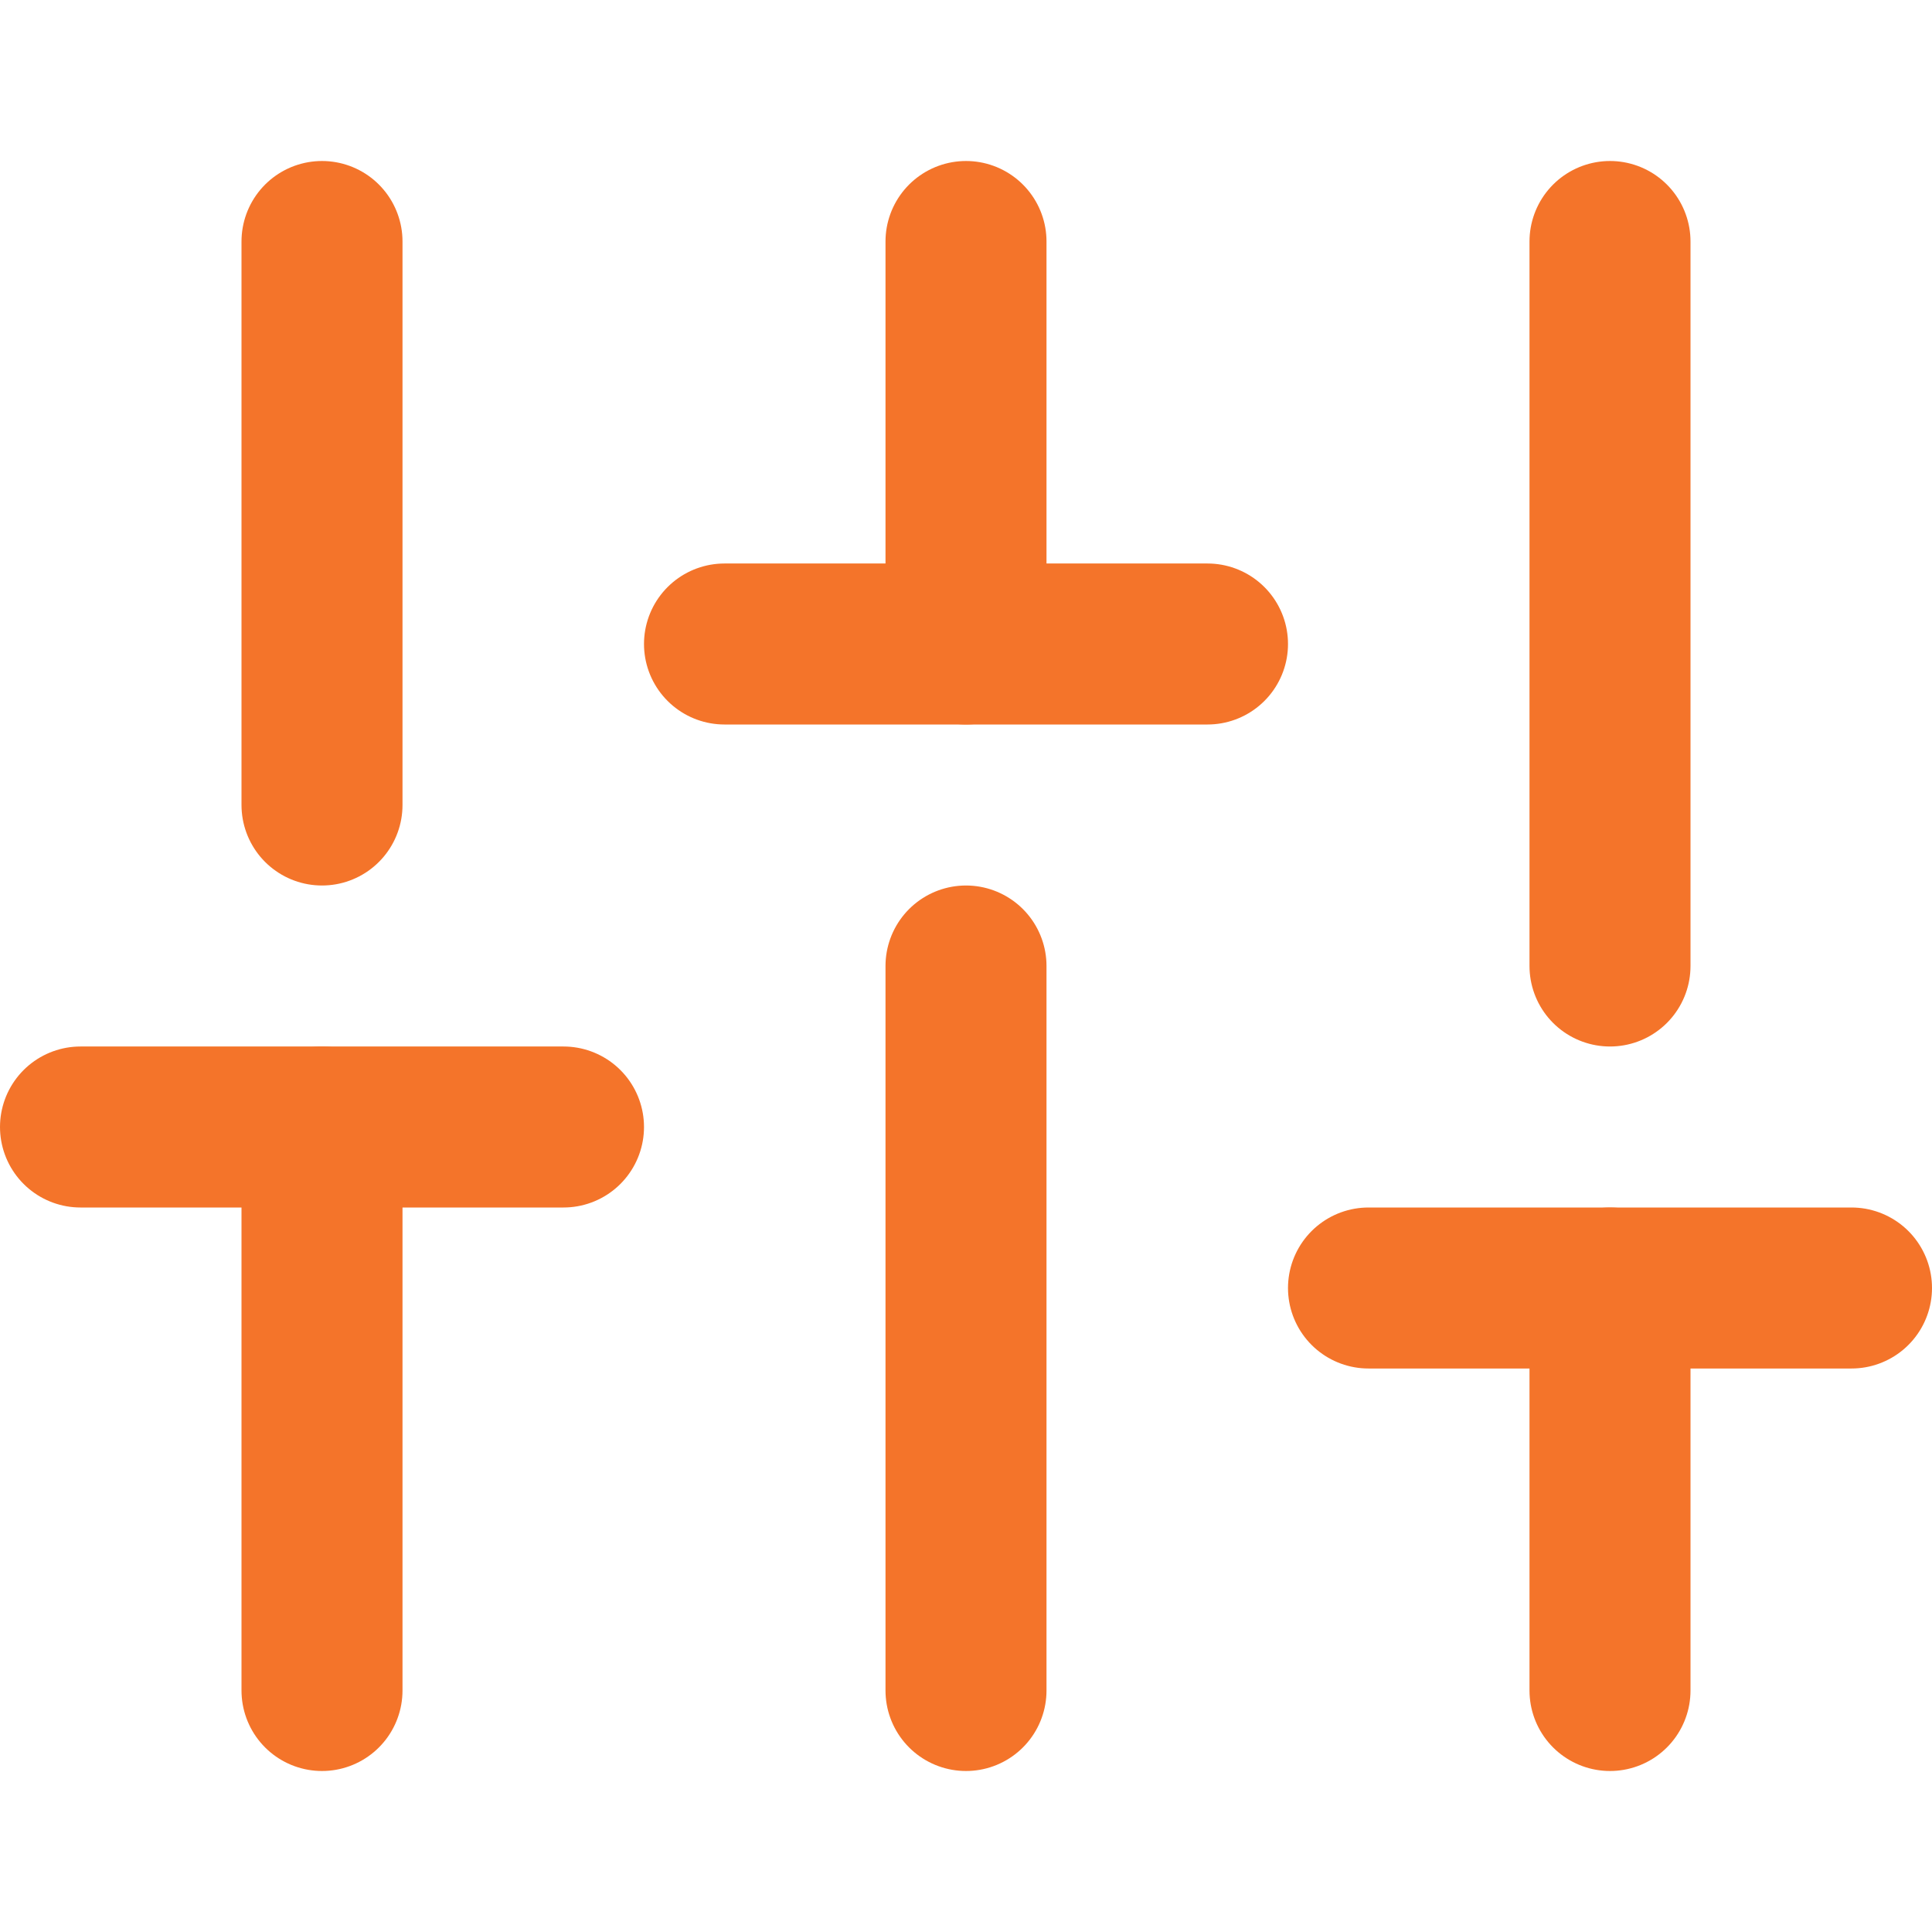
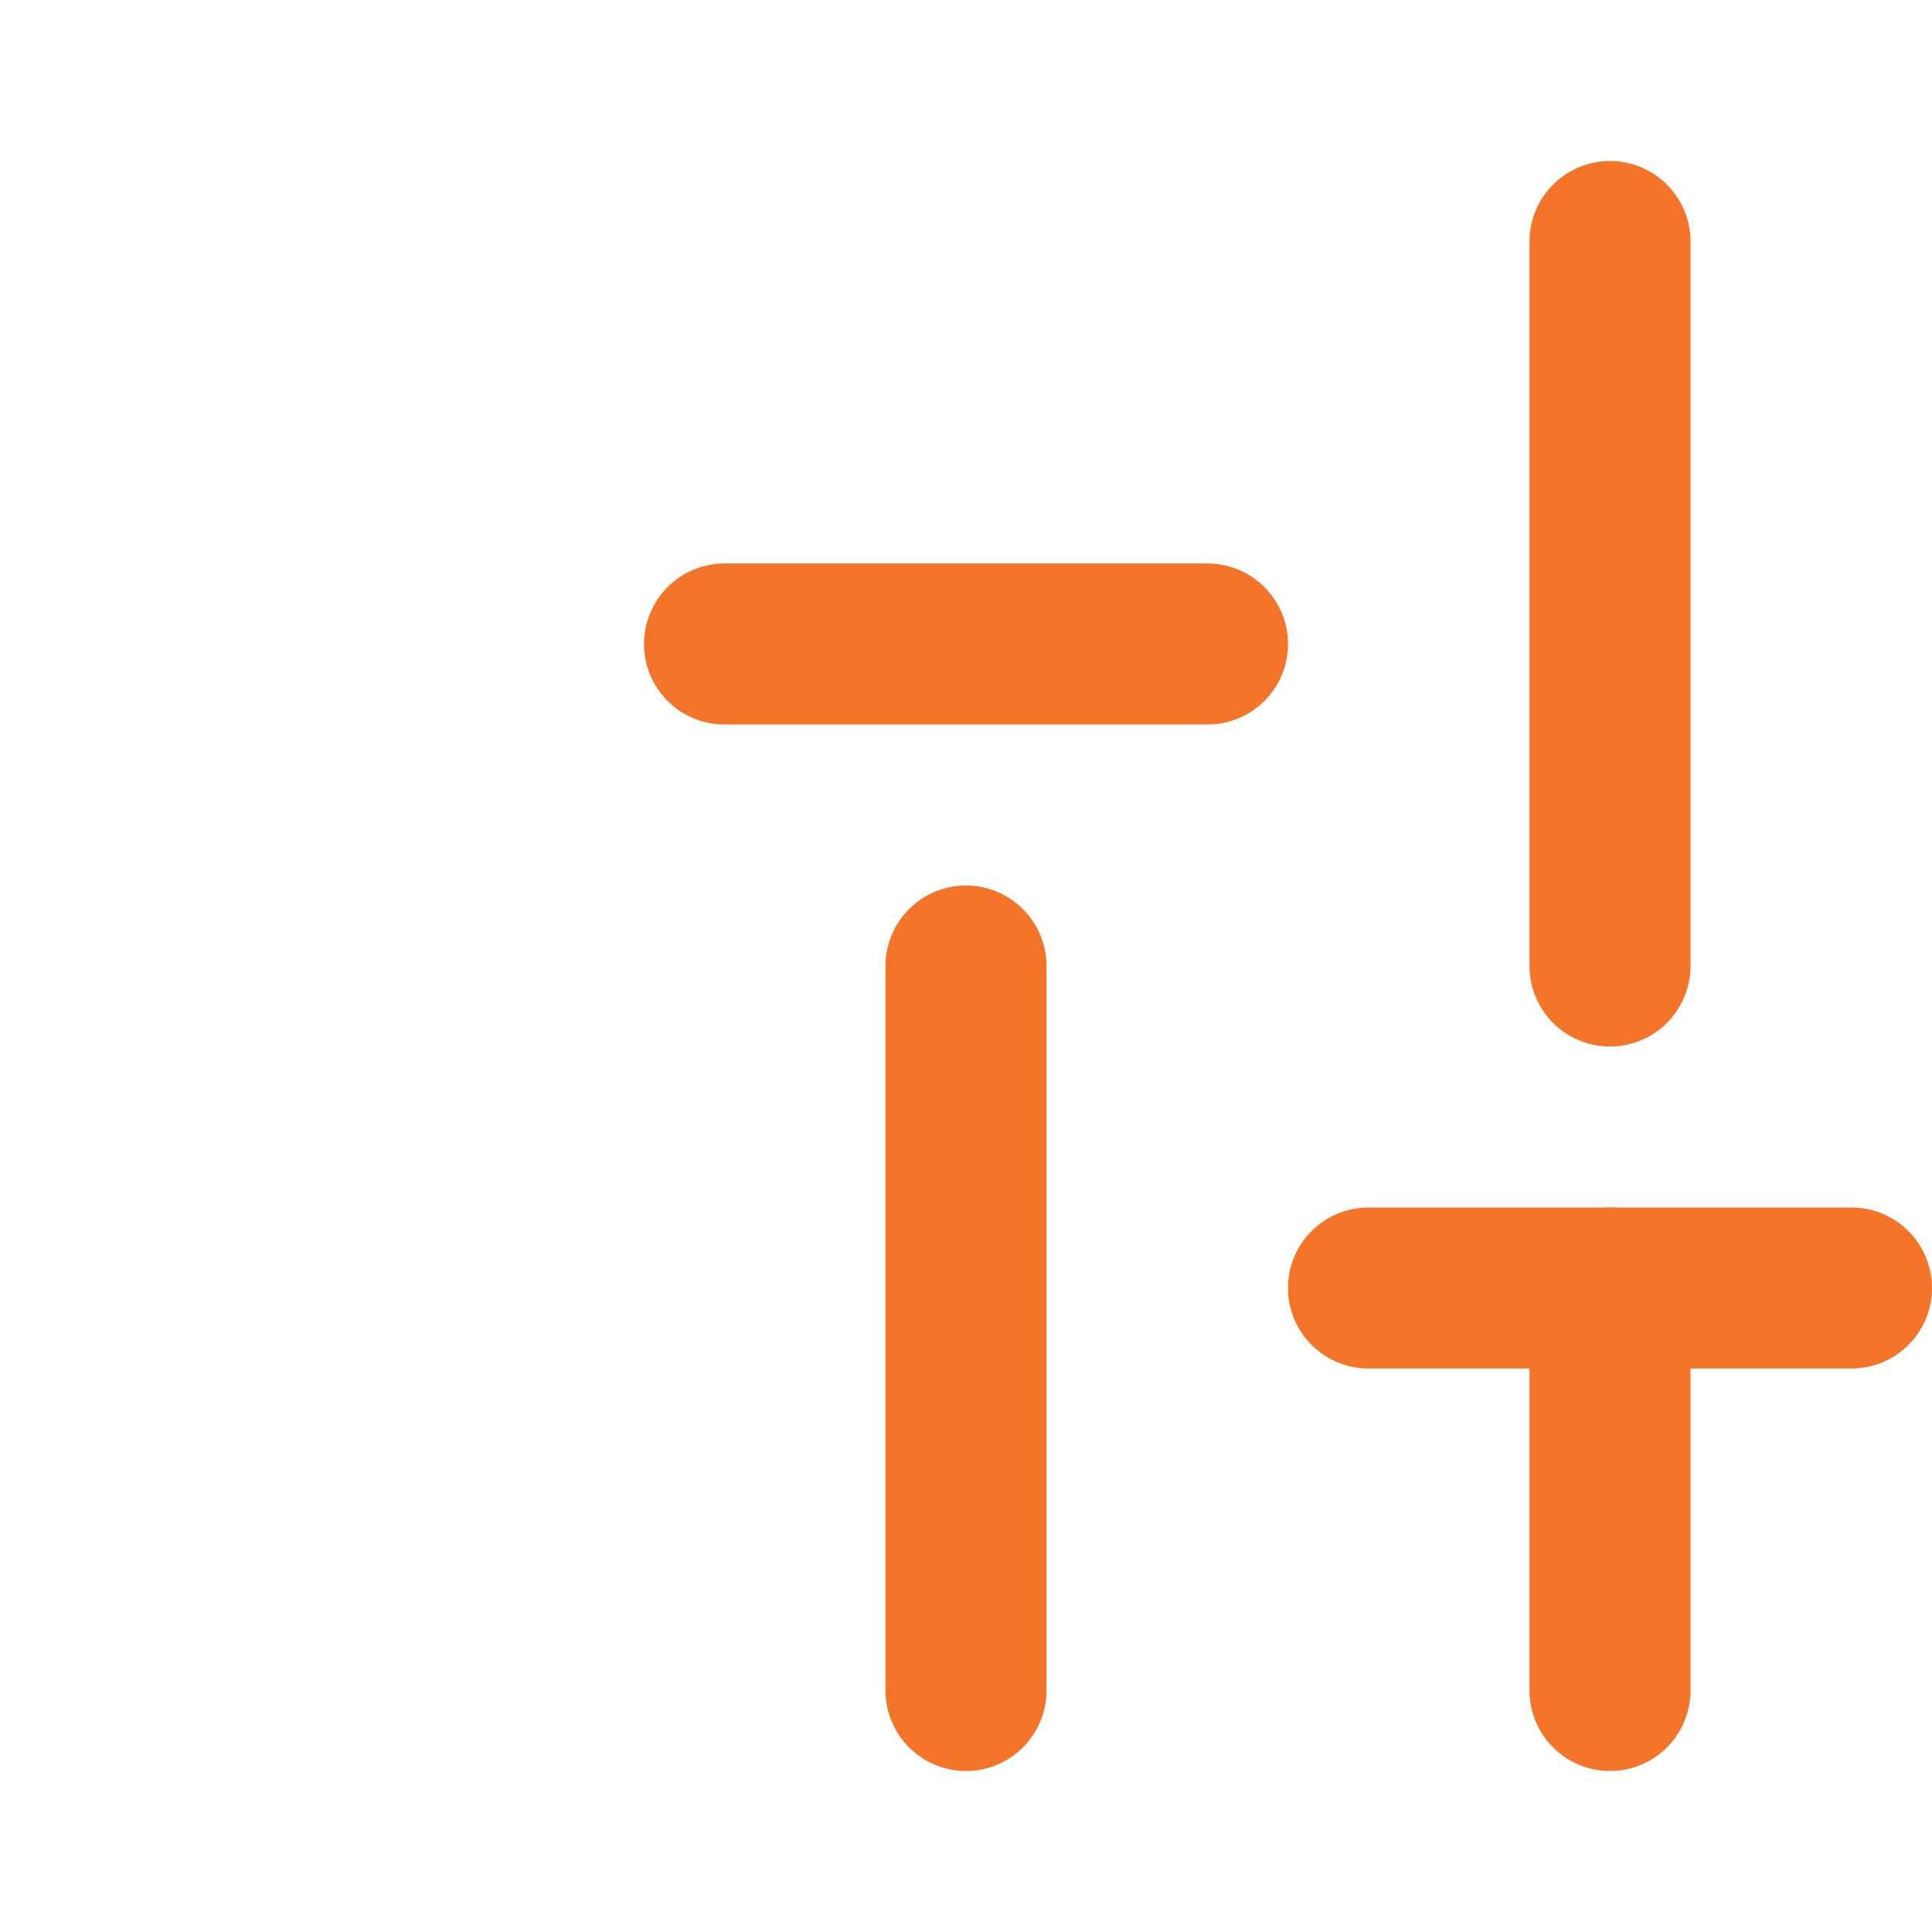
<svg xmlns="http://www.w3.org/2000/svg" width="24" height="24" viewBox="0 0 24 24" fill="none">
-   <path d="M4 21V14" stroke="#F4742A" stroke-width="2" stroke-linecap="round" stroke-linejoin="round" />
-   <path d="M4 10V3" stroke="#F4742A" stroke-width="2" stroke-linecap="round" stroke-linejoin="round" />
  <path d="M12 21V12" stroke="#F4742A" stroke-width="2" stroke-linecap="round" stroke-linejoin="round" />
-   <path d="M12 8V3" stroke="#F4742A" stroke-width="2" stroke-linecap="round" stroke-linejoin="round" />
  <path d="M20 21V16" stroke="#F4742A" stroke-width="2" stroke-linecap="round" stroke-linejoin="round" />
  <path d="M20 12V3" stroke="#F4742A" stroke-width="2" stroke-linecap="round" stroke-linejoin="round" />
-   <path d="M1 14H7" stroke="#F4742A" stroke-width="2" stroke-linecap="round" stroke-linejoin="round" />
  <path d="M9 8H15" stroke="#F4742A" stroke-width="2" stroke-linecap="round" stroke-linejoin="round" />
  <path d="M17 16H23" stroke="#F4742A" stroke-width="2" stroke-linecap="round" stroke-linejoin="round" />
</svg>